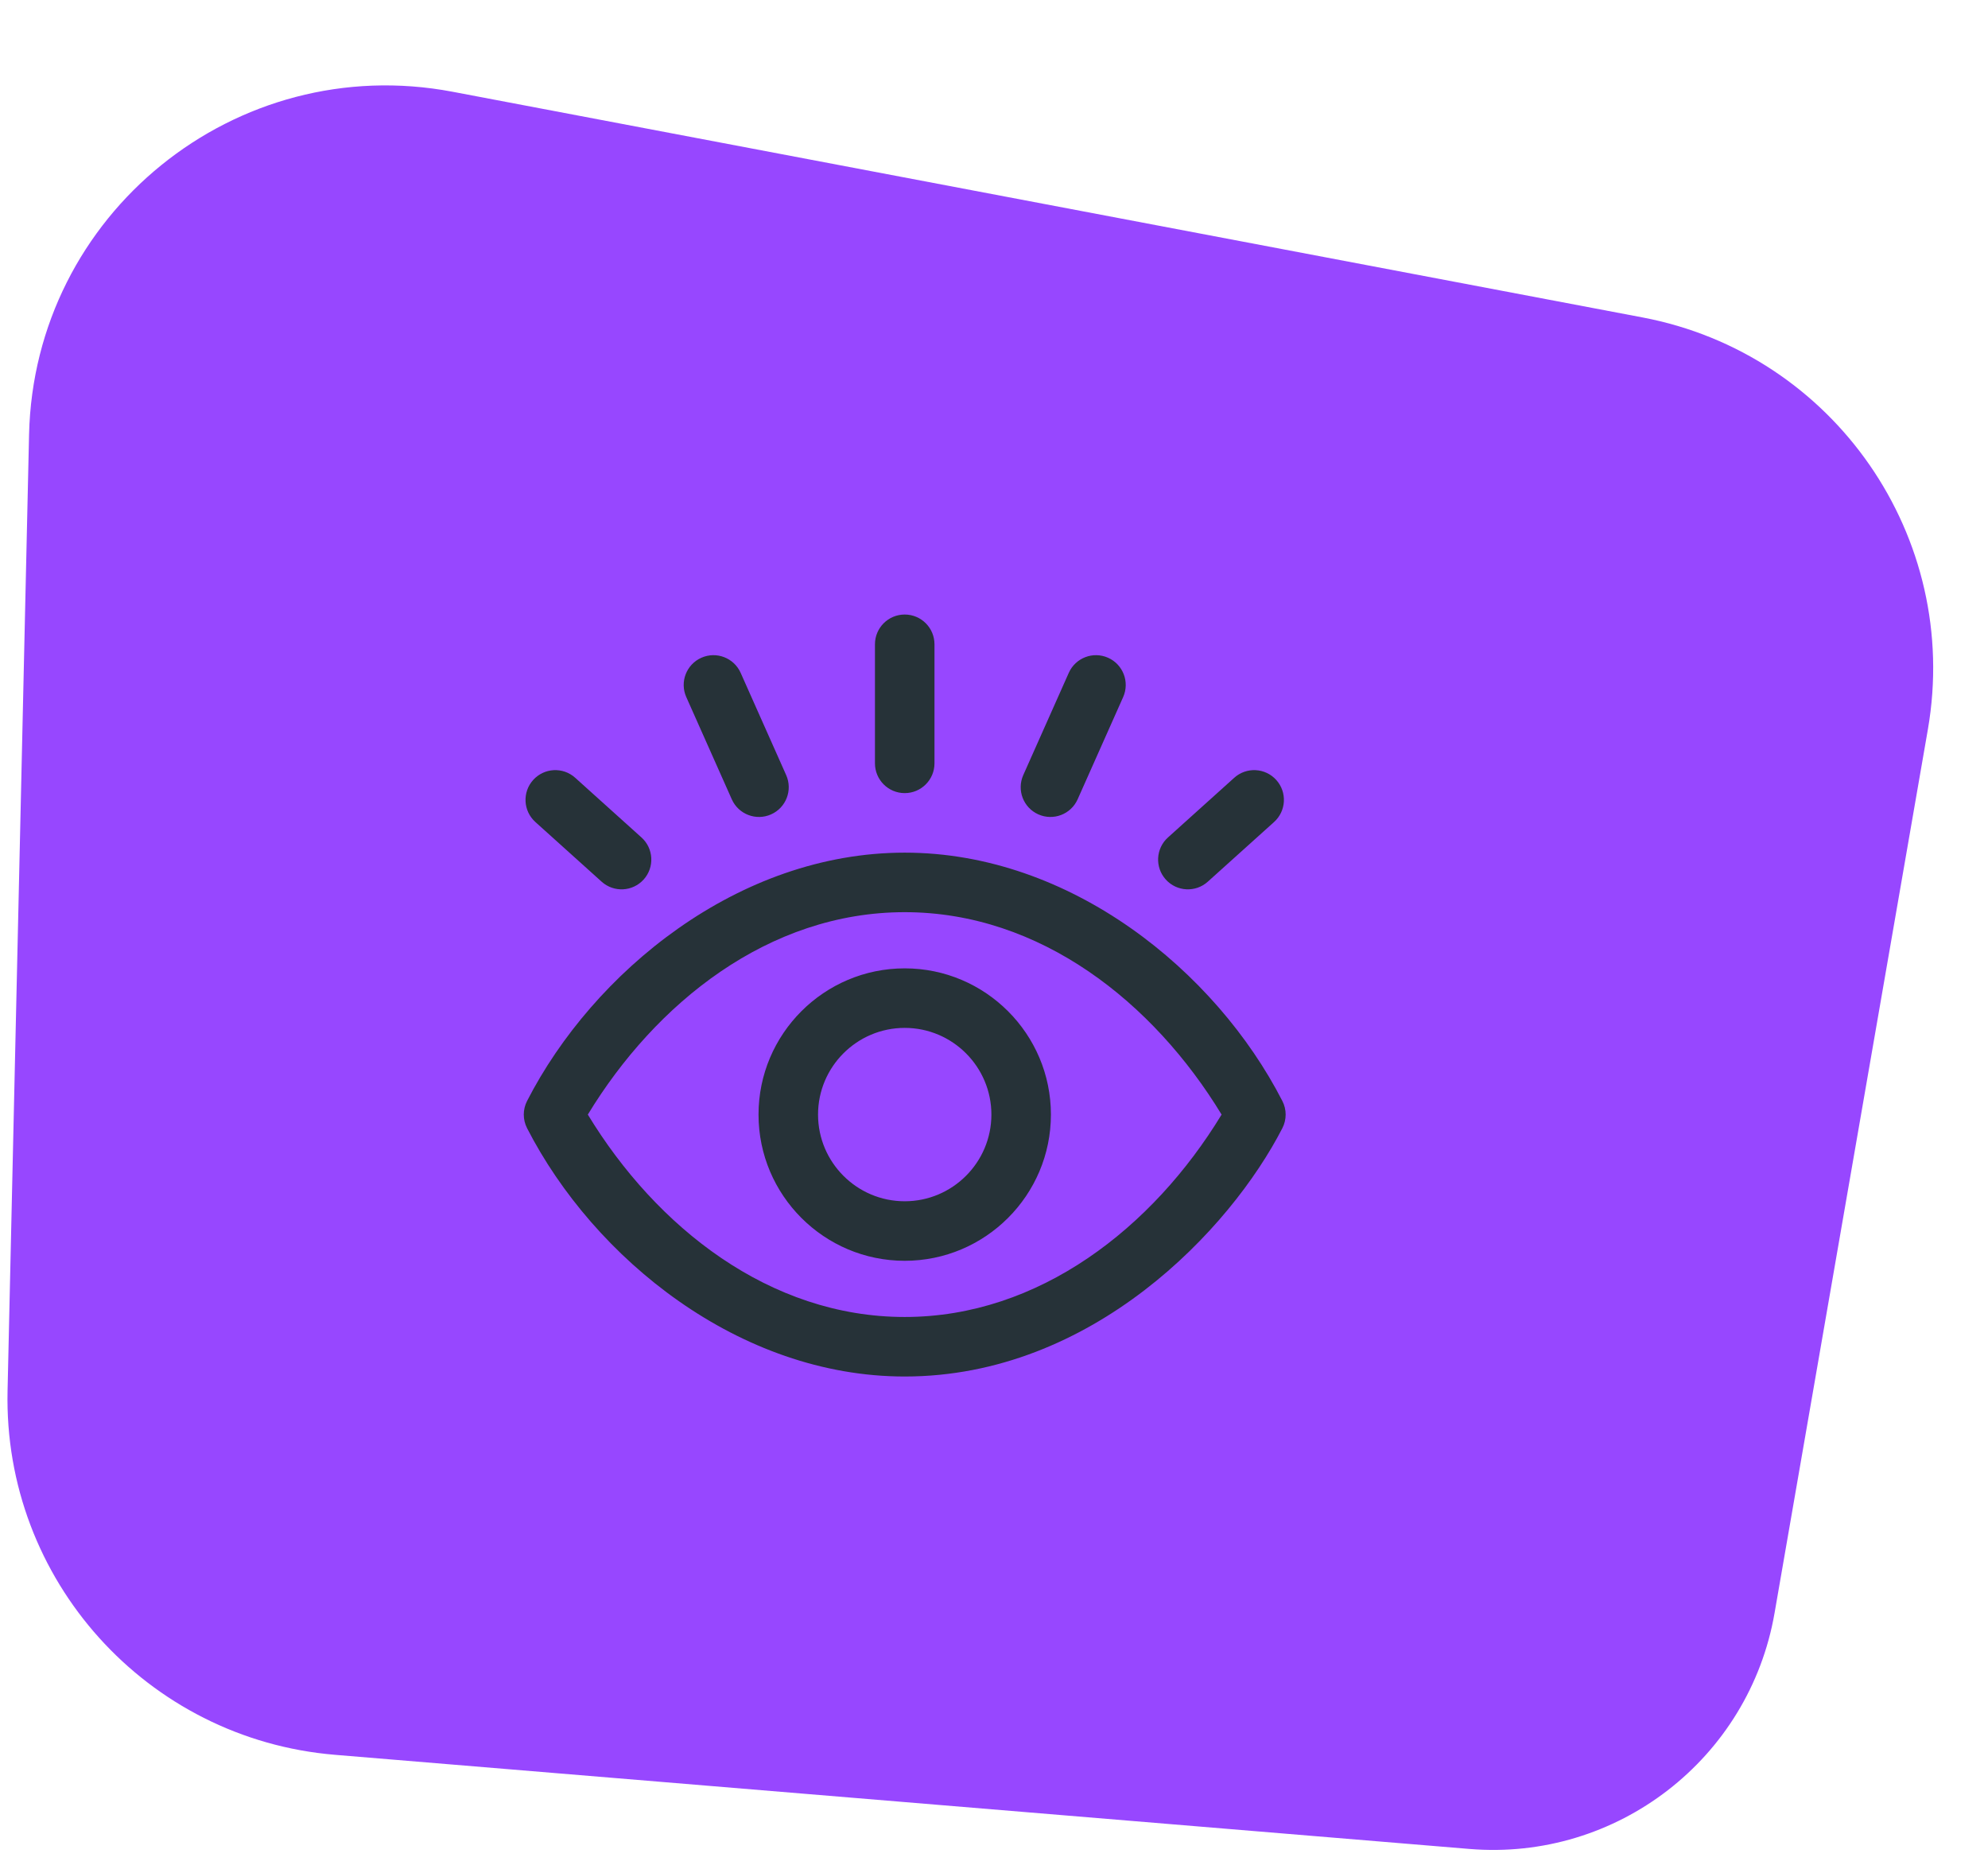
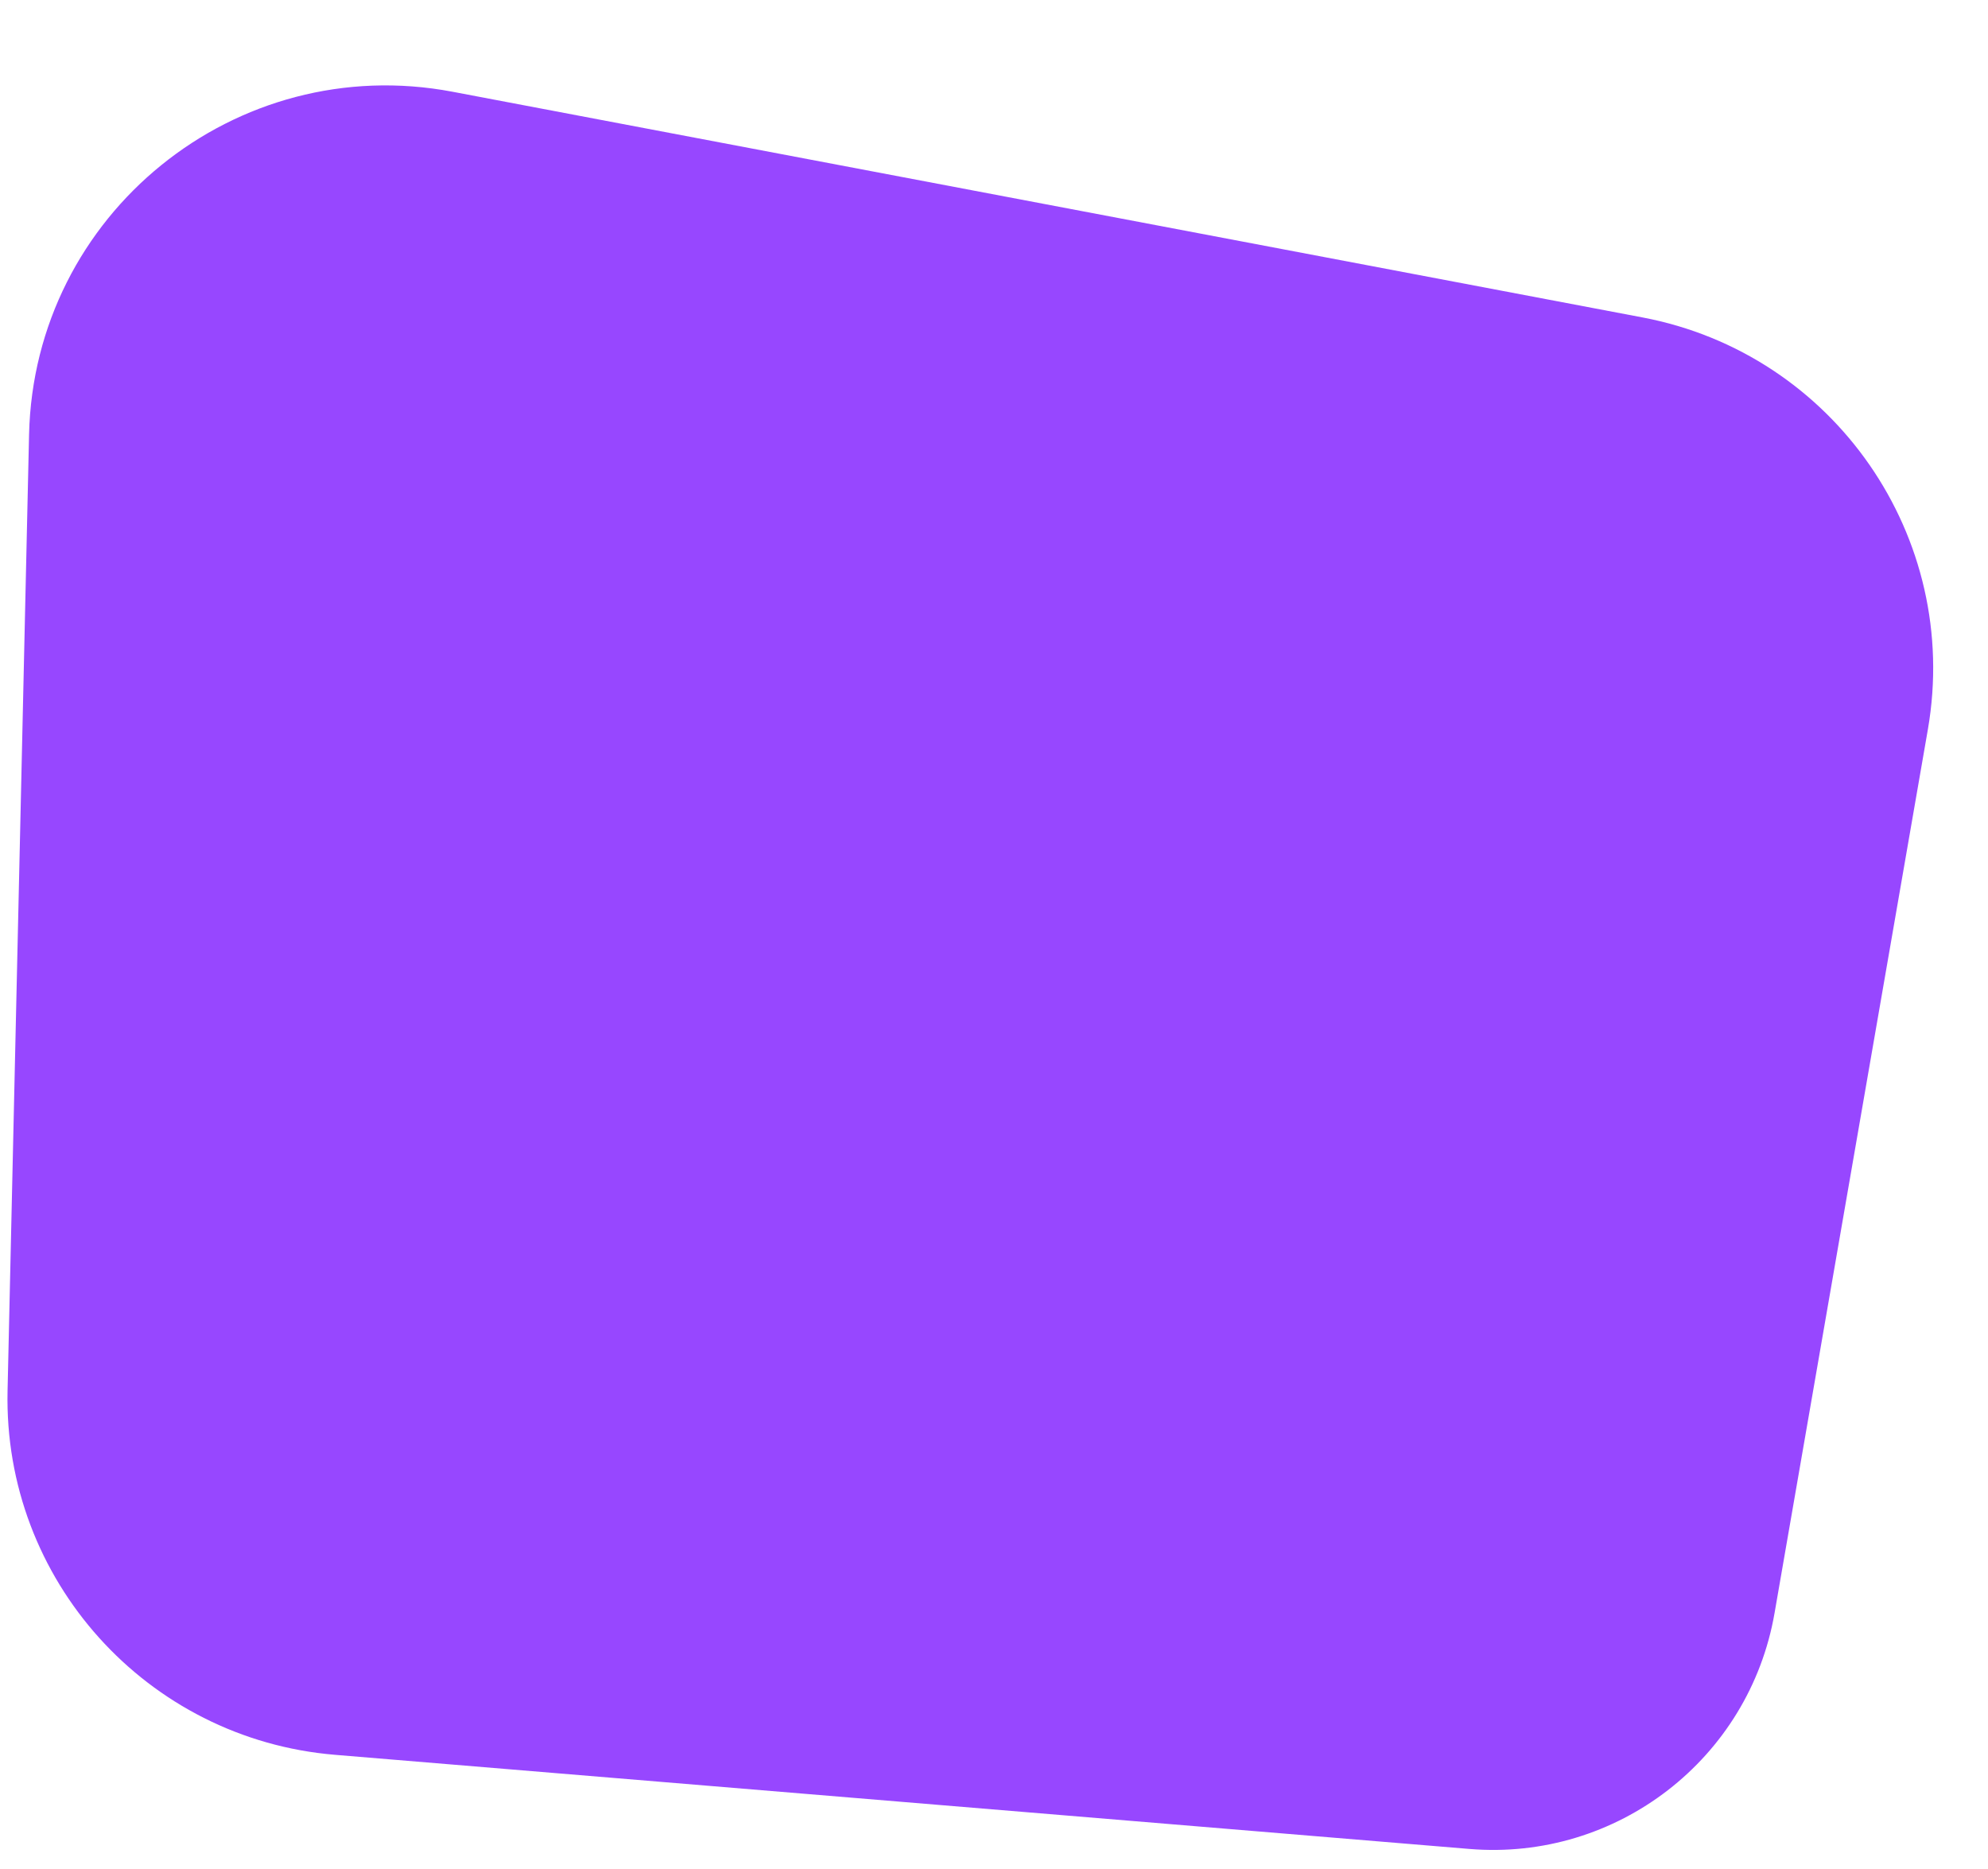
<svg xmlns="http://www.w3.org/2000/svg" width="167" height="157" viewBox="0 0 167 157" fill="none">
  <path d="M161.949 61.266C164.751 45.121 154.08 29.715 137.98 26.662L38.022 7.707C19.811 4.254 2.857 17.977 2.441 36.508L0.635 116.818C0.278 132.681 12.335 146.078 28.147 147.39L123.439 155.296C135.824 156.323 146.945 147.726 149.07 135.482L161.949 61.266Z" fill="#9747FF" />
  <g clip-path="url(#clip0_449_473)">
-     <path d="M107.724 92.474C102.117 81.541 89.914 71.615 76 71.615C61.988 71.615 49.82 81.662 44.275 92.474C43.908 93.19 43.908 94.039 44.275 94.756C49.883 105.689 62.086 115.615 76 115.615C91.755 115.615 103.368 103.249 107.724 94.755C108.092 94.039 108.092 93.19 107.724 92.474ZM76 110.615C64.653 110.615 55.128 103.076 49.38 93.615C55.065 84.258 64.559 76.615 76 76.615C87.392 76.615 96.904 84.207 102.619 93.615C96.845 103.119 87.282 110.615 76 110.615ZM44.788 65.511C45.712 64.485 47.292 64.402 48.319 65.326L53.887 70.34C54.913 71.264 54.995 72.844 54.072 73.87C53.148 74.897 51.567 74.979 50.541 74.055L44.973 69.042C43.947 68.118 43.864 66.537 44.788 65.511ZM73.5 64.115V54.115C73.5 52.734 74.619 51.615 76 51.615C77.381 51.615 78.5 52.734 78.5 54.115V64.115C78.5 65.495 77.381 66.615 76 66.615C74.619 66.615 73.5 65.495 73.5 64.115ZM57.65 58.547C57.088 57.285 57.656 55.807 58.917 55.246C60.178 54.684 61.656 55.252 62.218 56.513L66.041 65.1C66.603 66.362 66.035 67.84 64.774 68.401C63.516 68.961 62.037 68.399 61.473 67.134L57.65 58.547ZM97.928 73.87C97.004 72.844 97.087 71.264 98.113 70.34L103.681 65.326C104.707 64.402 106.288 64.485 107.212 65.511C108.136 66.537 108.053 68.118 107.027 69.042L101.459 74.055C100.433 74.979 98.852 74.896 97.928 73.87ZM85.959 65.1L89.782 56.513C90.344 55.252 91.821 54.684 93.083 55.246C94.344 55.807 94.911 57.285 94.35 58.547L90.526 67.134C89.962 68.401 88.481 68.96 87.226 68.401C85.964 67.84 85.397 66.362 85.959 65.1ZM76 81.334C69.228 81.334 63.719 86.843 63.719 93.615C63.719 100.387 69.228 105.896 76 105.896C82.772 105.896 88.281 100.387 88.281 93.615C88.281 86.843 82.772 81.334 76 81.334ZM76 100.896C71.985 100.896 68.719 97.63 68.719 93.615C68.719 89.6 71.985 86.334 76 86.334C80.015 86.334 83.281 89.6 83.281 93.615C83.281 97.63 80.015 100.896 76 100.896Z" fill="#263238" />
-   </g>
+     </g>
  <defs>
    <clipPath id="clip0_449_473">
-       <rect width="64" height="64" fill="white" transform="translate(44 51.615)" />
-     </clipPath>
+       </clipPath>
  </defs>
</svg>